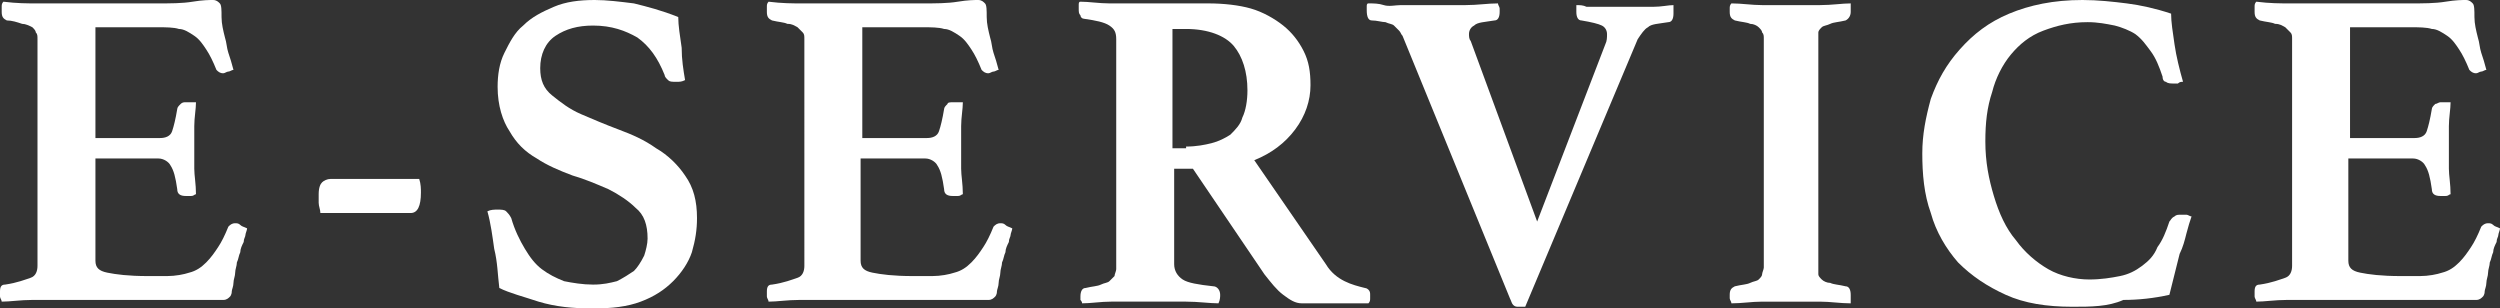
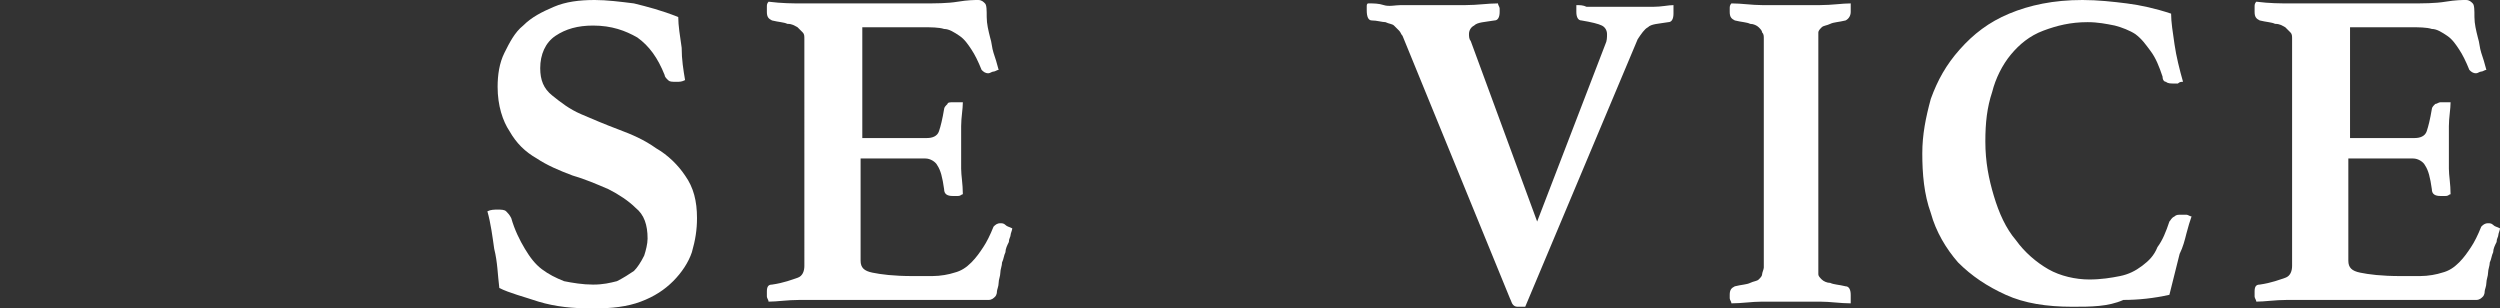
<svg xmlns="http://www.w3.org/2000/svg" version="1.1" id="圖層_1" x="0px" y="0px" width="146.7px" height="18.1px" viewBox="0 0 146.7 18.1" style="enable-background:new 0 0 146.7 18.1;" xml:space="preserve">
  <rect x="0" y="0" width="146.7" height="18.1" fill="#333333" stroke="none" />
  <style type="text/css">
	.st0{fill:#FFFFFF;}
</style>
  <g>
    <g>
      <g>
-         <path class="st0" d="M5.6,1.7v6.4h3.8c0.3,0,0.6-0.1,0.7-0.4c0.1-0.3,0.2-0.7,0.3-1.3c0-0.1,0.1-0.2,0.2-0.3     C10.7,6,10.8,6,10.9,6C11,6,11,6,11.2,6c0.1,0,0.2,0,0.3,0c0,0.4-0.1,0.9-0.1,1.4s0,1,0,1.4c0,0.3,0,0.7,0,1.1     c0,0.4,0.1,0.9,0.1,1.5c-0.1,0-0.1,0.1-0.3,0.1c-0.1,0-0.2,0-0.3,0c-0.3,0-0.5-0.1-0.5-0.4c-0.1-0.7-0.2-1.1-0.4-1.4     C9.9,9.5,9.6,9.3,9.3,9.3H5.6v6c0,0.4,0.2,0.6,0.7,0.7c0.5,0.1,1.2,0.2,2.4,0.2h1.1c0.5,0,1-0.1,1.3-0.2c0.4-0.1,0.7-0.3,1-0.6     s0.5-0.6,0.7-0.9c0.2-0.3,0.4-0.7,0.6-1.2c0.1-0.1,0.2-0.2,0.4-0.2c0.1,0,0.2,0,0.3,0.1s0.2,0.1,0.4,0.2c0,0.1-0.1,0.3-0.1,0.4     c0,0.1-0.1,0.2-0.1,0.4c-0.1,0.2-0.2,0.4-0.2,0.6C14,15,14,15.2,13.9,15.4c0,0.2-0.1,0.4-0.1,0.6c0,0.2-0.1,0.4-0.1,0.6     s-0.1,0.4-0.1,0.5c0,0.2-0.1,0.3-0.1,0.3c-0.1,0.1-0.2,0.2-0.4,0.2c-0.1,0-0.3,0-0.6,0s-0.6,0-0.9,0c-0.3,0-0.6,0-0.9,0     s-0.6,0-0.8,0H3.7c-0.5,0-1.1,0-1.8,0s-1.3,0.1-1.8,0.1c0-0.1-0.1-0.2-0.1-0.3c0-0.1,0-0.2,0-0.3c0-0.3,0.1-0.4,0.3-0.4     c0.7-0.1,1.2-0.3,1.5-0.4s0.4-0.4,0.4-0.7V2.3c0-0.2,0-0.3-0.1-0.4c0-0.1-0.1-0.2-0.2-0.3C1.7,1.5,1.5,1.4,1.3,1.4     C1,1.3,0.7,1.2,0.4,1.2C0.2,1.1,0.1,1,0.1,0.7c0-0.1,0-0.2,0-0.3s0-0.2,0.1-0.3c0.8,0.1,1.4,0.1,2,0.1s1.1,0,1.5,0h5.5     c0.8,0,1.5,0,2.1-0.1C11.9,0,12.3,0,12.5,0s0.3,0.1,0.4,0.2C13,0.3,13,0.6,13,1s0.1,0.8,0.2,1.2c0.1,0.3,0.1,0.6,0.2,0.9     c0.1,0.3,0.2,0.6,0.3,1c-0.1,0-0.2,0.1-0.3,0.1s-0.2,0.1-0.3,0.1c-0.2,0-0.3-0.1-0.4-0.2c-0.2-0.5-0.4-0.9-0.6-1.2     c-0.2-0.3-0.4-0.6-0.7-0.8c-0.3-0.2-0.6-0.4-0.9-0.4c-0.3-0.1-0.8-0.1-1.2-0.1H5.6V1.7z" />
-         <path class="st0" d="M24.6,10.5c0.1,0.3,0.1,0.6,0.1,0.8c0,0.8-0.2,1.2-0.6,1.2h-5.3c0-0.2-0.1-0.4-0.1-0.6c0-0.2,0-0.4,0-0.5     c0-0.4,0.1-0.6,0.2-0.7c0.1-0.1,0.3-0.2,0.5-0.2H24.6z" />
        <path class="st0" d="M40.2,4.7c-0.2,0.1-0.3,0.1-0.5,0.1c-0.3,0-0.4,0-0.5-0.1S39,4.5,39,4.4c-0.4-1-0.9-1.7-1.6-2.2     c-0.7-0.4-1.5-0.7-2.6-0.7c-0.9,0-1.6,0.2-2.2,0.6C32,2.5,31.7,3.2,31.7,4c0,0.7,0.2,1.2,0.7,1.6c0.5,0.4,1,0.8,1.7,1.1     c0.7,0.3,1.4,0.6,2.2,0.9s1.5,0.6,2.2,1.1c0.7,0.4,1.3,1,1.7,1.6c0.5,0.7,0.7,1.5,0.7,2.5c0,0.7-0.1,1.3-0.3,2     c-0.2,0.6-0.6,1.2-1.1,1.7s-1.1,0.9-1.9,1.2c-0.8,0.3-1.7,0.4-2.8,0.4c-1.2,0-2.2-0.1-3.2-0.4c-0.9-0.3-1.7-0.5-2.3-0.8     c-0.1-0.8-0.1-1.5-0.3-2.3c-0.1-0.7-0.2-1.5-0.4-2.2c0.2-0.1,0.4-0.1,0.6-0.1s0.4,0,0.5,0.1s0.2,0.2,0.3,0.4     c0.2,0.7,0.5,1.3,0.8,1.8s0.6,0.9,1,1.2c0.4,0.3,0.8,0.5,1.3,0.7c0.5,0.1,1.1,0.2,1.7,0.2c0.6,0,1-0.1,1.4-0.2     c0.4-0.2,0.7-0.4,1-0.6c0.2-0.2,0.4-0.5,0.6-0.9c0.1-0.3,0.2-0.7,0.2-1c0-0.8-0.2-1.4-0.7-1.8c-0.4-0.4-1-0.8-1.6-1.1     c-0.7-0.3-1.4-0.6-2.1-0.8c-0.8-0.3-1.5-0.6-2.1-1c-0.7-0.4-1.2-0.9-1.6-1.6c-0.4-0.6-0.7-1.5-0.7-2.6c0-0.7,0.1-1.4,0.4-2     s0.6-1.2,1.1-1.6c0.5-0.5,1.1-0.8,1.8-1.1S34,0,34.9,0c0.7,0,1.5,0.1,2.3,0.2C38,0.4,38.8,0.6,39.8,1c0,0.5,0.1,1.1,0.2,1.8     C40,3.5,40.1,4.1,40.2,4.7z" />
        <path class="st0" d="M50.6,1.7v6.4h3.8c0.3,0,0.6-0.1,0.7-0.4c0.1-0.3,0.2-0.7,0.3-1.3c0-0.1,0.1-0.2,0.2-0.3     C55.6,6,55.8,6,55.9,6C56,6,56,6,56.2,6c0.1,0,0.2,0,0.3,0c0,0.4-0.1,0.9-0.1,1.4s0,1,0,1.4c0,0.3,0,0.7,0,1.1     c0,0.4,0.1,0.9,0.1,1.5c-0.1,0-0.1,0.1-0.3,0.1c-0.1,0-0.2,0-0.3,0c-0.3,0-0.5-0.1-0.5-0.4c-0.1-0.7-0.2-1.1-0.4-1.4     c-0.1-0.2-0.4-0.4-0.7-0.4h-3.8v6c0,0.4,0.2,0.6,0.7,0.7c0.5,0.1,1.2,0.2,2.4,0.2h1.1c0.5,0,1-0.1,1.3-0.2c0.4-0.1,0.7-0.3,1-0.6     s0.5-0.6,0.7-0.9c0.2-0.3,0.4-0.7,0.6-1.2c0.1-0.1,0.2-0.2,0.4-0.2c0.1,0,0.2,0,0.3,0.1s0.2,0.1,0.4,0.2c0,0.1-0.1,0.3-0.1,0.4     c0,0.1-0.1,0.2-0.1,0.4c-0.1,0.2-0.2,0.4-0.2,0.6c-0.1,0.2-0.1,0.4-0.2,0.6c0,0.2-0.1,0.4-0.1,0.6c0,0.2-0.1,0.4-0.1,0.6     s-0.1,0.4-0.1,0.5c0,0.2-0.1,0.3-0.1,0.3c-0.1,0.1-0.2,0.2-0.4,0.2c-0.1,0-0.3,0-0.6,0s-0.6,0-0.9,0c-0.3,0-0.6,0-0.9,0     c-0.3,0-0.6,0-0.8,0h-6.1c-0.5,0-1.1,0-1.8,0s-1.3,0.1-1.8,0.1c0-0.1-0.1-0.2-0.1-0.3c0-0.1,0-0.2,0-0.3c0-0.3,0.1-0.4,0.3-0.4     c0.7-0.1,1.2-0.3,1.5-0.4s0.4-0.4,0.4-0.7V2.3c0-0.2,0-0.3-0.1-0.4s-0.2-0.2-0.3-0.3c-0.2-0.1-0.3-0.2-0.6-0.2     c-0.2-0.1-0.5-0.1-0.9-0.2C45.1,1.1,45,1,45,0.7c0-0.1,0-0.2,0-0.3s0-0.2,0.1-0.3c0.8,0.1,1.4,0.1,2,0.1s1.1,0,1.5,0h5.5     c0.8,0,1.5,0,2.1-0.1s1-0.1,1.2-0.1s0.3,0.1,0.4,0.2c0.1,0.1,0.1,0.4,0.1,0.8s0.1,0.8,0.2,1.2c0.1,0.3,0.1,0.6,0.2,0.9     c0.1,0.3,0.2,0.6,0.3,1c-0.1,0-0.2,0.1-0.3,0.1S58.1,4.3,58,4.3c-0.2,0-0.3-0.1-0.4-0.2c-0.2-0.5-0.4-0.9-0.6-1.2     c-0.2-0.3-0.4-0.6-0.7-0.8c-0.3-0.2-0.6-0.4-0.9-0.4c-0.3-0.1-0.8-0.1-1.2-0.1h-3.6C50.6,1.6,50.6,1.7,50.6,1.7z" />
-         <path class="st0" d="M70,9.9h-1.1v5.6c0,0.4,0.2,0.7,0.5,0.9c0.3,0.2,0.9,0.3,1.8,0.4c0.2,0,0.4,0.2,0.4,0.5c0,0.1,0,0.3-0.1,0.5     c-0.5,0-1.2-0.1-1.9-0.1c-0.8,0-1.6,0-2.5,0c-0.6,0-1.3,0-1.9,0s-1.2,0.1-1.7,0.1c0-0.1-0.1-0.2-0.1-0.2c0-0.1,0-0.2,0-0.2     c0-0.3,0.1-0.5,0.3-0.5c0.4-0.1,0.7-0.1,0.9-0.2c0.2-0.1,0.4-0.1,0.5-0.2s0.2-0.2,0.3-0.3c0-0.1,0.1-0.3,0.1-0.4V2.3     c0-0.4-0.1-0.6-0.4-0.8s-0.8-0.3-1.5-0.4c-0.1,0-0.2-0.1-0.2-0.2c-0.1-0.1-0.1-0.2-0.1-0.4c0-0.1,0-0.2,0-0.2     c0-0.1,0-0.2,0.1-0.2c0.5,0,1.1,0.1,1.7,0.1c0.7,0,1.2,0,1.8,0h4c0.9,0,1.8,0.1,2.5,0.3s1.4,0.6,1.9,1s0.9,0.9,1.2,1.5     s0.4,1.2,0.4,2c0,0.9-0.3,1.8-0.9,2.6S74.6,9,73.6,9.4l4.2,6.1c0.3,0.5,0.7,0.8,1.1,1s0.8,0.3,1.2,0.4c0.1,0,0.2,0.1,0.2,0.1     c0.1,0.1,0.1,0.2,0.1,0.3c0,0.1,0,0.2,0,0.2c0,0.1,0,0.2-0.1,0.3c-0.2,0-0.5,0-0.8,0c-0.4,0-0.7,0-1.1,0s-0.8,0-1.1,0     c-0.4,0-0.7,0-0.9,0c-0.4,0-0.7-0.2-1.1-0.5s-0.7-0.7-1.1-1.2L70,9.9z M69.6,8.6c0.6,0,1.1-0.1,1.5-0.2c0.4-0.1,0.8-0.3,1.1-0.5     c0.3-0.3,0.6-0.6,0.7-1c0.2-0.4,0.3-1,0.3-1.6c0-1.1-0.3-2-0.8-2.6s-1.5-1-2.8-1h-0.8v7h0.8C69.6,8.7,69.6,8.6,69.6,8.6z" />
        <path class="st0" d="M94.2,2.6c0.1-0.2,0.1-0.4,0.1-0.6c0-0.2-0.1-0.4-0.3-0.5c-0.2-0.1-0.6-0.2-1.2-0.3c-0.2,0-0.3-0.2-0.3-0.5     V0.6V0.5V0.3c0.2,0,0.4,0,0.6,0.1c0.2,0,0.5,0,0.8,0s0.6,0,0.8,0c0.3,0,0.5,0,0.8,0c0.5,0,1,0,1.5,0s0.9-0.1,1.2-0.1v0.2     c0,0.1,0,0.1,0,0.2s0,0.1,0,0.1c0,0.3-0.1,0.5-0.3,0.5c-0.6,0.1-1,0.1-1.2,0.3c-0.2,0.1-0.4,0.4-0.6,0.7L89.5,18     c-0.1,0-0.2,0-0.2,0c-0.1,0-0.1,0-0.2,0s-0.2,0-0.3-0.1c-0.1-0.1-0.1-0.2-0.2-0.4L82.3,2.1c-0.1-0.1-0.1-0.2-0.2-0.3     c-0.1-0.1-0.2-0.2-0.3-0.3c-0.1-0.1-0.3-0.1-0.5-0.2c-0.2,0-0.5-0.1-0.8-0.1c-0.2,0-0.3-0.2-0.3-0.6c0-0.1,0-0.1,0-0.2     s0-0.2,0.1-0.2c0.3,0,0.6,0,0.9,0.1s0.7,0,1,0s0.7,0,1,0s0.6,0,0.9,0c0.6,0,1.2,0,1.9,0c0.7,0,1.3-0.1,1.9-0.1     c0,0.1,0.1,0.2,0.1,0.3s0,0.2,0,0.2c0,0.3-0.1,0.5-0.3,0.5c-0.6,0.1-1,0.1-1.2,0.3c-0.2,0.1-0.3,0.3-0.3,0.5c0,0.1,0,0.3,0.1,0.4     L90.2,13L94.2,2.6z" />
        <path class="st0" d="M106.7,15.7c0,0.2,0,0.3,0,0.4s0.1,0.2,0.2,0.3c0.1,0.1,0.3,0.2,0.5,0.2c0.2,0.1,0.5,0.1,0.9,0.2     c0.2,0,0.3,0.2,0.3,0.5c0,0.1,0,0.1,0,0.2s0,0.2,0,0.3c-0.6,0-1.2-0.1-1.8-0.1c-0.7,0-1.2,0-1.7,0s-1.1,0-1.7,0s-1.2,0.1-1.8,0.1     c0-0.1-0.1-0.2-0.1-0.3c0-0.1,0-0.2,0-0.2c0-0.3,0.1-0.4,0.3-0.5c0.4-0.1,0.7-0.1,0.9-0.2c0.2-0.1,0.4-0.1,0.5-0.2     s0.2-0.2,0.2-0.3c0-0.1,0.1-0.3,0.1-0.4V2.3c0-0.2,0-0.3-0.1-0.4c0-0.1-0.1-0.2-0.2-0.3s-0.3-0.2-0.5-0.2     c-0.2-0.1-0.5-0.1-0.9-0.2c-0.2-0.1-0.3-0.2-0.3-0.5c0-0.1,0-0.1,0-0.2s0-0.2,0.1-0.3c0.6,0,1.2,0.1,1.8,0.1c0.6,0,1.2,0,1.7,0     s1.1,0,1.7,0c0.7,0,1.3-0.1,1.8-0.1c0,0.1,0,0.2,0,0.3s0,0.2,0,0.2c0,0.2-0.1,0.4-0.3,0.5c-0.4,0.1-0.7,0.1-0.9,0.2     c-0.2,0.1-0.4,0.1-0.5,0.2s-0.2,0.2-0.2,0.3s0,0.3,0,0.4V15.7z" />
        <path class="st0" d="M121.6,18c-1.5,0-2.8-0.2-3.9-0.7s-2-1.1-2.8-1.9c-0.7-0.8-1.3-1.8-1.6-2.9c-0.4-1.1-0.5-2.3-0.5-3.5     c0-1.1,0.2-2.1,0.5-3.2c0.4-1.1,0.9-2,1.7-2.9c0.8-0.9,1.7-1.6,2.9-2.1c1.2-0.5,2.6-0.8,4.3-0.8c0.9,0,1.8,0.1,2.6,0.2     c0.8,0.1,1.7,0.3,2.6,0.6c0,0.5,0.1,1.1,0.2,1.8c0.1,0.7,0.3,1.5,0.5,2.2c-0.1,0-0.2,0-0.3,0.1c-0.1,0-0.3,0-0.3,0     c-0.1,0-0.3,0-0.4-0.1c-0.1,0-0.2-0.1-0.2-0.3c-0.2-0.6-0.4-1.1-0.7-1.5s-0.5-0.7-0.9-1c-0.3-0.2-0.8-0.4-1.2-0.5     c-0.5-0.1-1-0.2-1.6-0.2c-1,0-1.8,0.2-2.6,0.5s-1.4,0.8-1.9,1.4s-0.9,1.4-1.1,2.2c-0.3,0.9-0.4,1.8-0.4,2.9     c0,1.2,0.2,2.2,0.5,3.2s0.7,1.9,1.3,2.6c0.5,0.7,1.2,1.3,1.9,1.7c0.7,0.4,1.6,0.6,2.4,0.6c0.7,0,1.3-0.1,1.8-0.2s0.9-0.3,1.3-0.6     s0.7-0.6,0.9-1.1c0.3-0.4,0.5-0.9,0.7-1.5c0.1-0.1,0.1-0.2,0.3-0.3c0.1-0.1,0.2-0.1,0.4-0.1c0.1,0,0.2,0,0.3,0s0.2,0.1,0.3,0.1     c-0.1,0.3-0.2,0.6-0.3,1s-0.2,0.8-0.4,1.2c-0.1,0.4-0.2,0.8-0.3,1.2c-0.1,0.4-0.2,0.8-0.3,1.2c-0.9,0.2-1.8,0.3-2.7,0.3     C123.7,18,122.7,18,121.6,18z" />
        <path class="st0" d="M137.9,1.7v6.4h3.8c0.3,0,0.6-0.1,0.7-0.4c0.1-0.3,0.2-0.7,0.3-1.3c0-0.1,0.1-0.2,0.2-0.3     c0.1,0,0.2-0.1,0.3-0.1s0.1,0,0.3,0c0.1,0,0.2,0,0.3,0c0,0.4-0.1,0.9-0.1,1.4s0,1,0,1.4c0,0.3,0,0.7,0,1.1c0,0.4,0.1,0.9,0.1,1.5     c-0.1,0-0.1,0.1-0.3,0.1c-0.1,0-0.2,0-0.3,0c-0.3,0-0.5-0.1-0.5-0.4c-0.1-0.7-0.2-1.1-0.4-1.4c-0.1-0.2-0.4-0.4-0.7-0.4h-3.8v6     c0,0.4,0.2,0.6,0.7,0.7c0.5,0.1,1.2,0.2,2.4,0.2h1.1c0.5,0,1-0.1,1.3-0.2c0.4-0.1,0.7-0.3,1-0.6s0.5-0.6,0.7-0.9     c0.2-0.3,0.4-0.7,0.6-1.2c0.1-0.1,0.2-0.2,0.4-0.2c0.1,0,0.2,0,0.3,0.1s0.2,0.1,0.4,0.2c0,0.1-0.1,0.3-0.1,0.4     c0,0.1-0.1,0.2-0.1,0.4c-0.1,0.2-0.2,0.4-0.2,0.6c-0.1,0.2-0.1,0.4-0.2,0.6c0,0.2-0.1,0.4-0.1,0.6c0,0.2-0.1,0.4-0.1,0.6     s-0.1,0.4-0.1,0.5c0,0.2-0.1,0.3-0.1,0.3c-0.1,0.1-0.2,0.2-0.4,0.2c-0.1,0-0.3,0-0.6,0s-0.6,0-0.9,0c-0.3,0-0.6,0-0.9,0     s-0.6,0-0.8,0H136c-0.5,0-1.1,0-1.8,0s-1.3,0.1-1.8,0.1c0-0.1-0.1-0.2-0.1-0.3c0-0.1,0-0.2,0-0.3c0-0.3,0.1-0.4,0.3-0.4     c0.7-0.1,1.2-0.3,1.5-0.4s0.4-0.4,0.4-0.7V2.3c0-0.2,0-0.3-0.1-0.4s-0.2-0.2-0.3-0.3c-0.2-0.1-0.3-0.2-0.6-0.2     c-0.2-0.1-0.5-0.1-0.9-0.2c-0.2-0.1-0.3-0.2-0.3-0.5c0-0.1,0-0.2,0-0.3s0-0.2,0.1-0.3c0.8,0.1,1.4,0.1,2,0.1s1.1,0,1.5,0h5.5     c0.8,0,1.5,0,2.1-0.1s1-0.1,1.2-0.1s0.3,0.1,0.4,0.2c0.1,0.1,0.1,0.4,0.1,0.8s0.1,0.8,0.2,1.2c0.1,0.3,0.1,0.6,0.2,0.9     c0.1,0.3,0.2,0.6,0.3,1c-0.1,0-0.2,0.1-0.3,0.1s-0.2,0.1-0.3,0.1c-0.2,0-0.3-0.1-0.4-0.2c-0.2-0.5-0.4-0.9-0.6-1.2     c-0.2-0.3-0.4-0.6-0.7-0.8c-0.3-0.2-0.6-0.4-0.9-0.4c-0.3-0.1-0.8-0.1-1.2-0.1h-3.6L137.9,1.7L137.9,1.7z" />
      </g>
    </g>
  </g>
</svg>